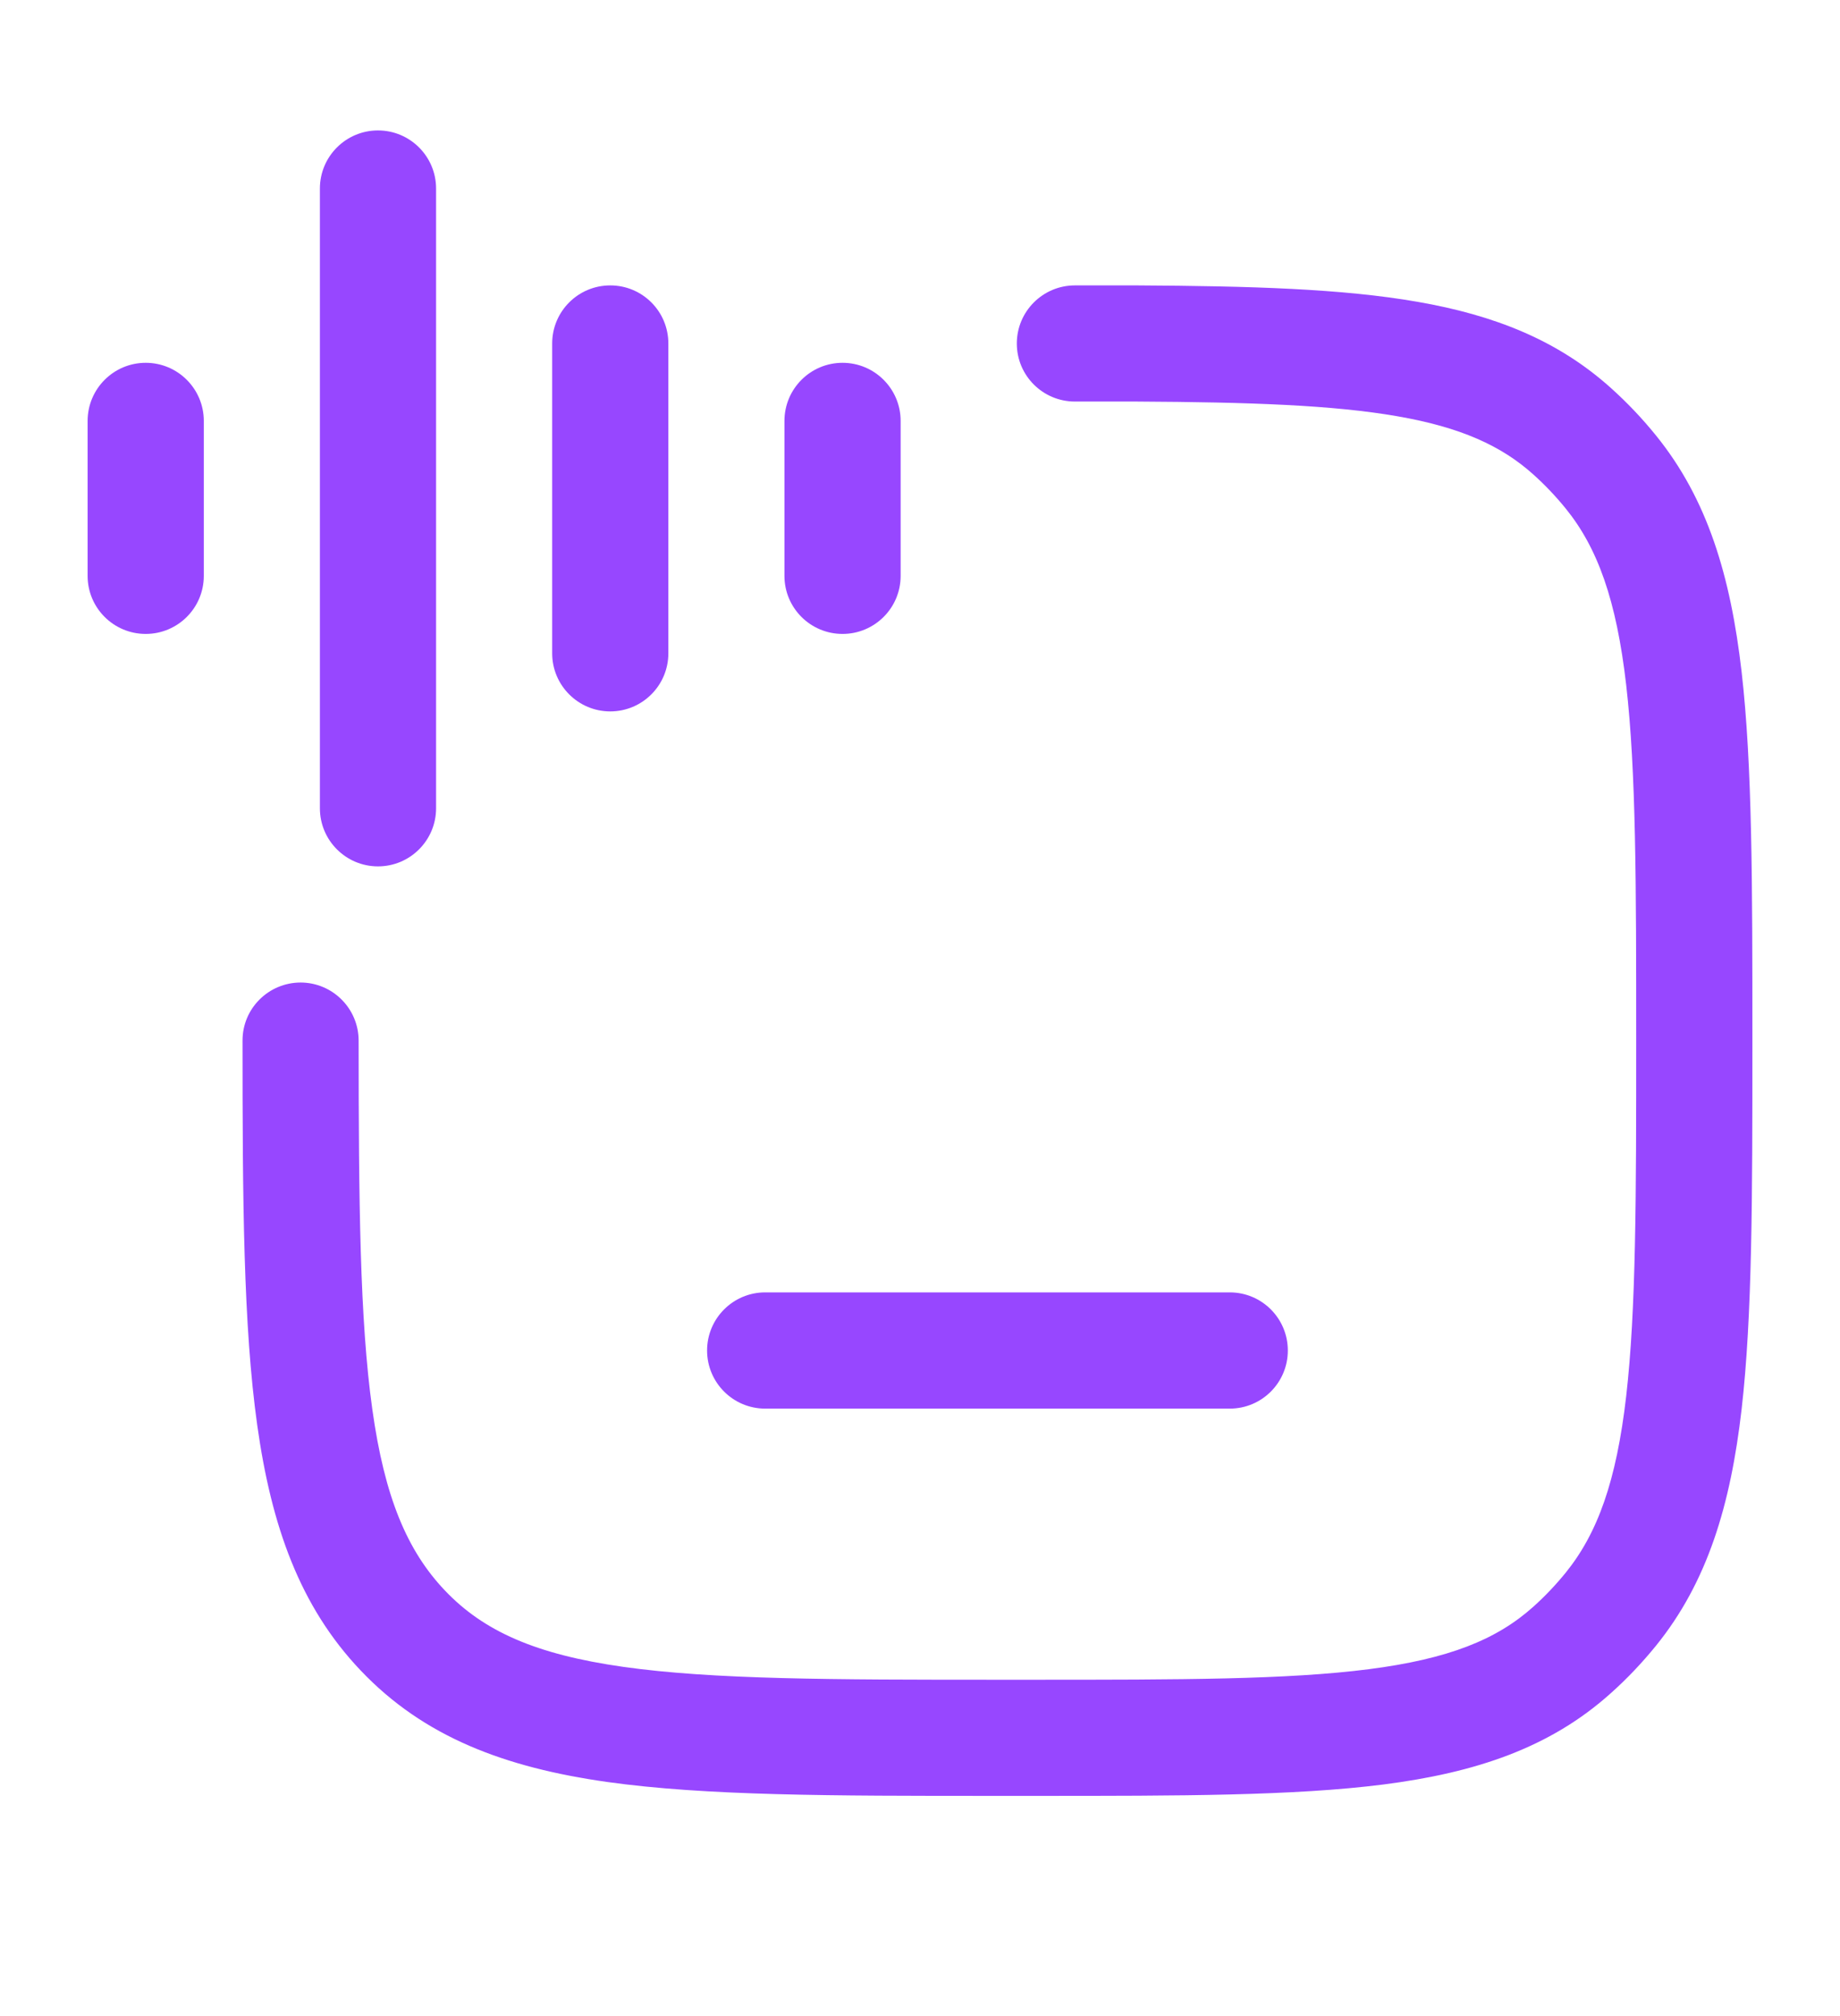
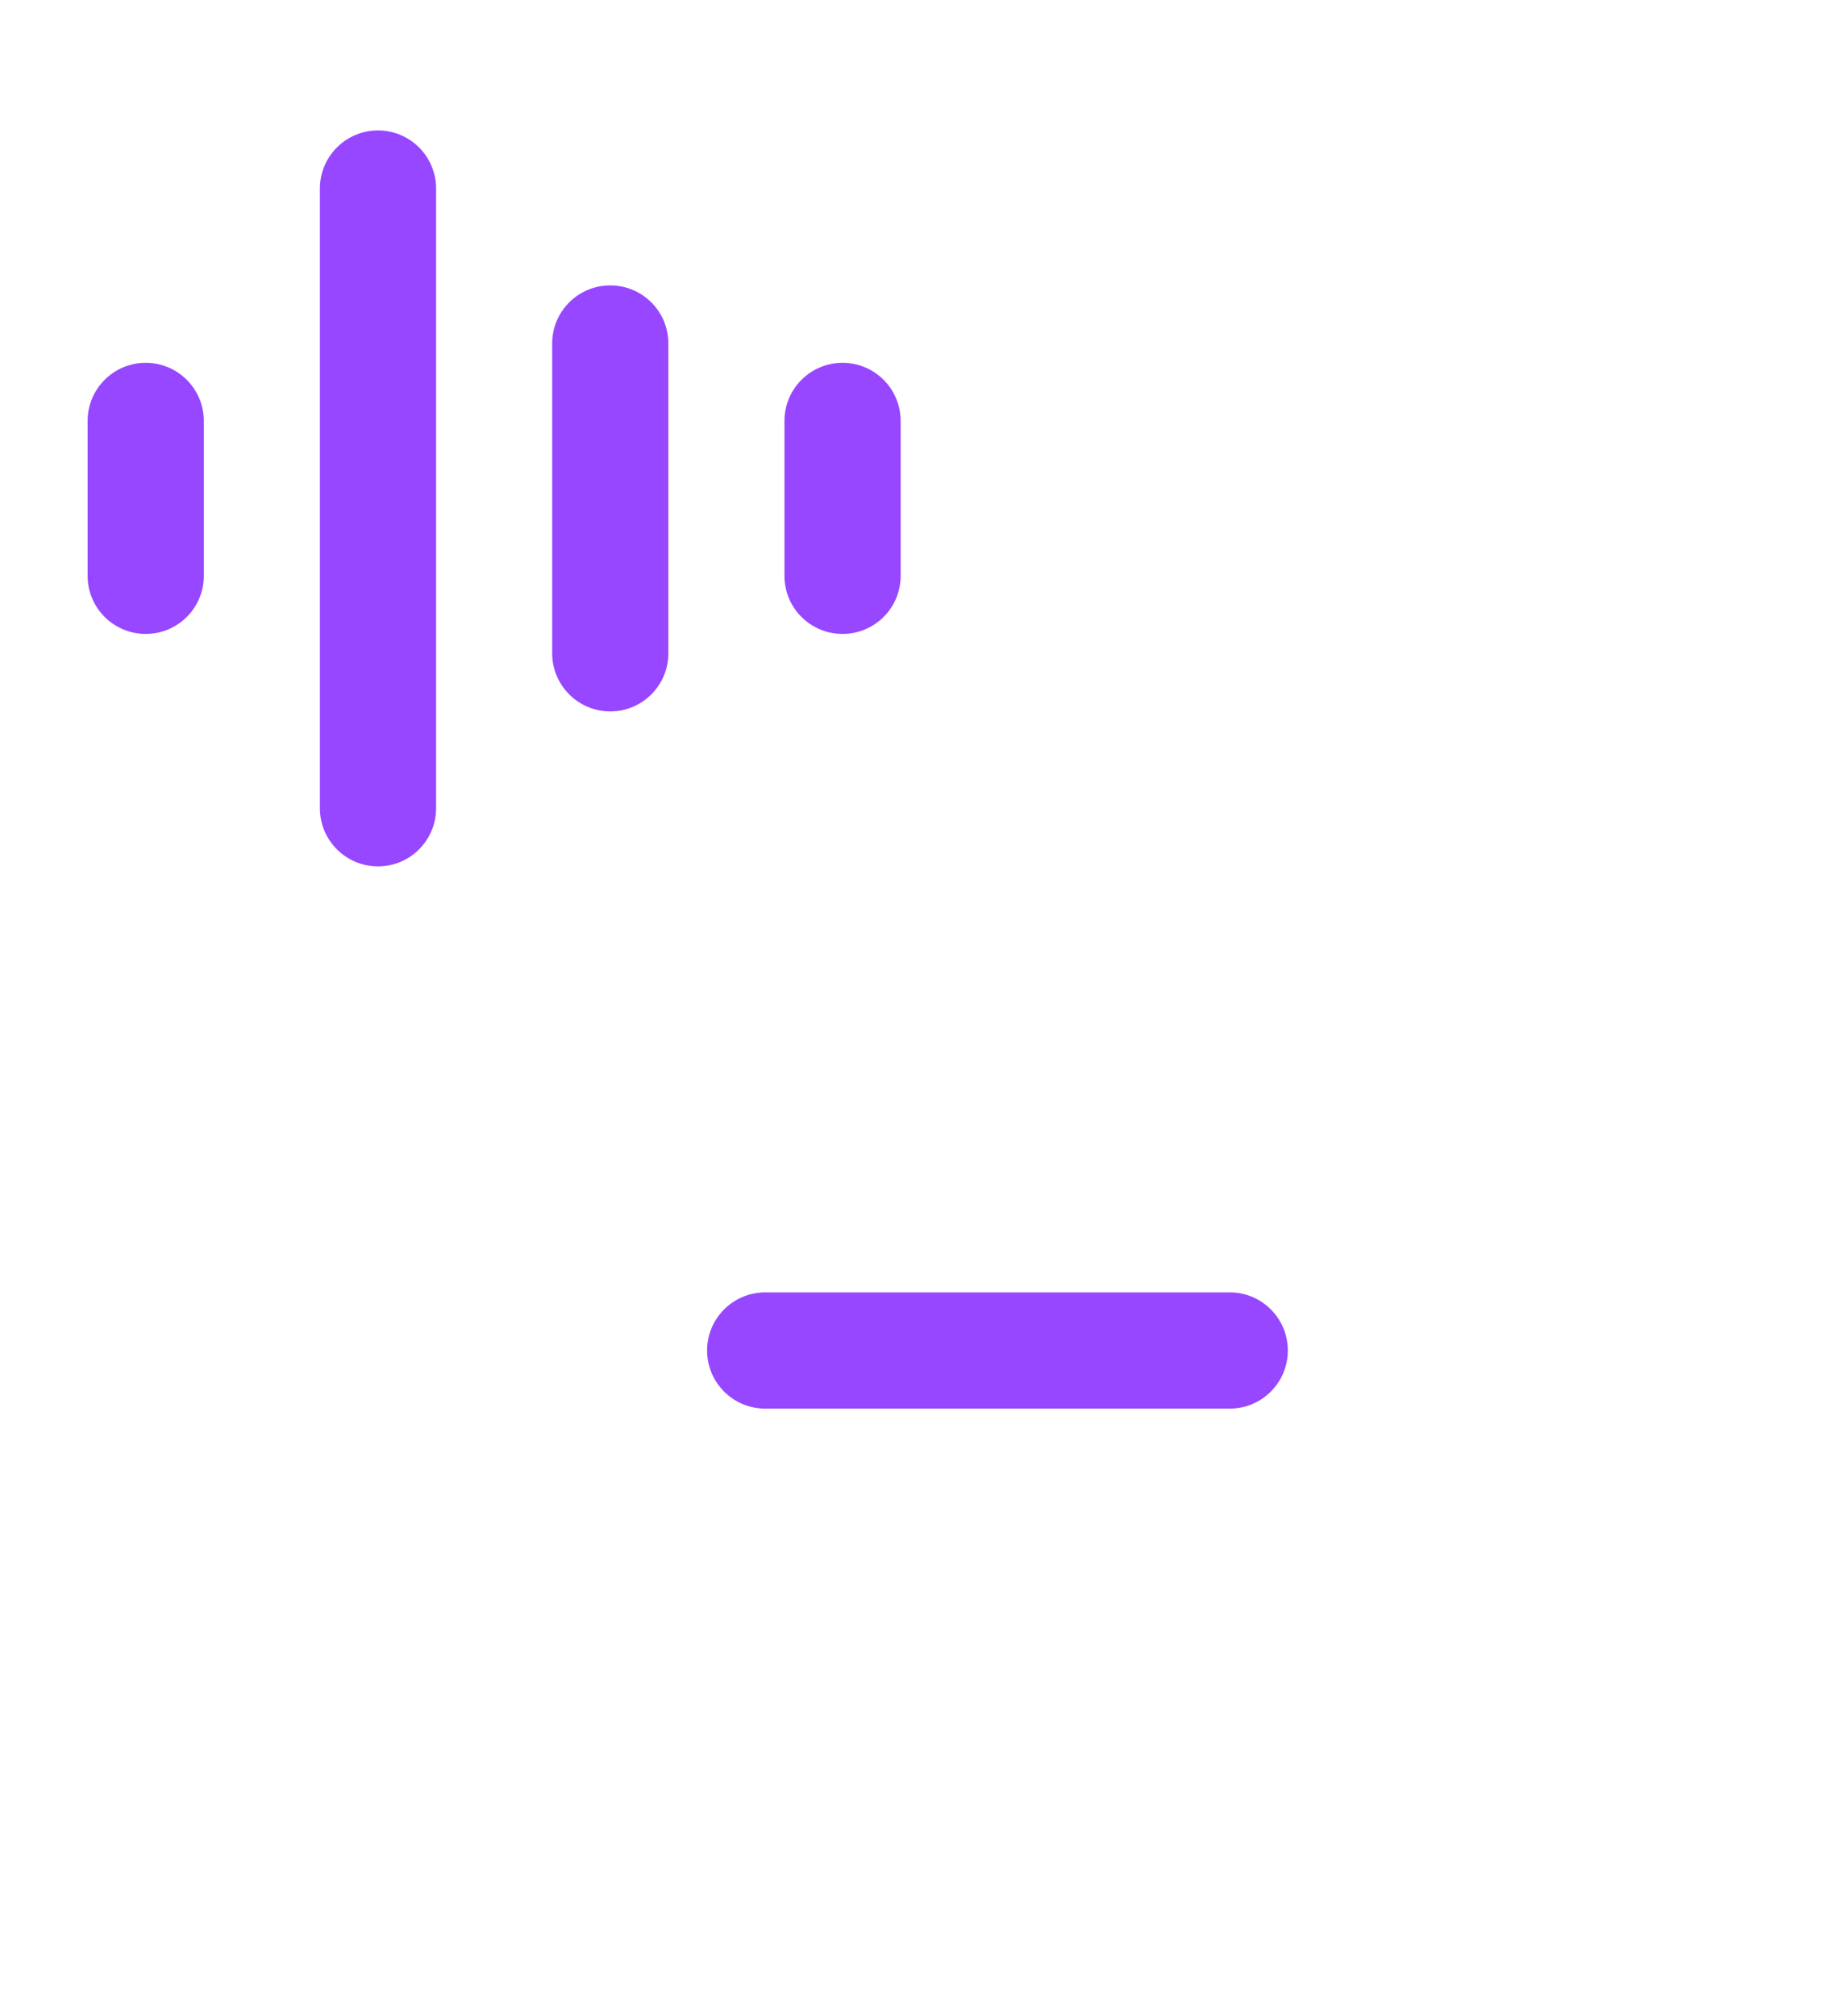
<svg xmlns="http://www.w3.org/2000/svg" width="21" height="23" viewBox="0 0 21 23" fill="none">
  <path fill-rule="evenodd" clip-rule="evenodd" d="M14.698 15.407C14.698 15.041 14.402 14.744 14.035 14.744H8.733C8.367 14.744 8.07 15.041 8.07 15.407C8.07 15.773 8.367 16.07 8.733 16.07H14.035C14.402 16.07 14.698 15.773 14.698 15.407Z" fill="#9747FF" />
  <path fill-rule="evenodd" clip-rule="evenodd" d="M4.314 1.488C4.68 1.488 4.977 1.785 4.977 2.151V9.221C4.977 9.587 4.68 9.884 4.314 9.884C3.948 9.884 3.651 9.587 3.651 9.221V2.151C3.651 1.785 3.948 1.488 4.314 1.488ZM6.965 3.256C7.331 3.256 7.628 3.552 7.628 3.919V7.453C7.628 7.819 7.331 8.116 6.965 8.116C6.599 8.116 6.302 7.819 6.302 7.453V3.919C6.302 3.552 6.599 3.256 6.965 3.256ZM1.663 4.139C2.029 4.139 2.326 4.436 2.326 4.802V6.57C2.326 6.936 2.029 7.232 1.663 7.232C1.297 7.232 1 6.936 1 6.57V4.802C1 4.436 1.297 4.139 1.663 4.139ZM9.616 4.139C9.982 4.139 10.279 4.436 10.279 4.802V6.57C10.279 6.936 9.982 7.232 9.616 7.232C9.25 7.232 8.953 6.936 8.953 6.57V4.802C8.953 4.436 9.25 4.139 9.616 4.139Z" fill="#9747FF" />
-   <path fill-rule="evenodd" clip-rule="evenodd" d="M12.975 3.256H12.268C11.902 3.256 11.605 3.553 11.605 3.919C11.605 4.285 11.902 4.581 12.268 4.581H12.973C14.269 4.588 15.214 4.621 15.949 4.749C16.667 4.874 17.133 5.083 17.5 5.413C17.633 5.532 17.756 5.662 17.87 5.802C18.233 6.25 18.448 6.843 18.56 7.816C18.673 8.801 18.674 10.085 18.674 11.871C18.674 13.658 18.673 14.941 18.56 15.926C18.448 16.899 18.233 17.492 17.87 17.941C17.756 18.081 17.633 18.211 17.5 18.33C17.081 18.706 16.532 18.926 15.621 19.043C14.693 19.162 13.481 19.163 11.781 19.163H11.384C9.489 19.163 8.139 19.161 7.113 19.016C6.11 18.874 5.516 18.607 5.076 18.143C4.647 17.691 4.389 17.081 4.249 16.076C4.106 15.056 4.094 13.72 4.093 11.872C4.093 11.506 3.796 11.209 3.43 11.209C3.064 11.21 2.767 11.506 2.768 11.872C2.768 13.693 2.777 15.13 2.936 16.26C3.097 17.407 3.421 18.326 4.115 19.056C4.839 19.819 5.765 20.164 6.927 20.329C8.057 20.488 9.501 20.488 11.331 20.488H11.829C13.471 20.488 14.767 20.488 15.79 20.358C16.84 20.223 17.689 19.942 18.386 19.315C18.571 19.15 18.742 18.969 18.899 18.776C19.488 18.049 19.751 17.17 19.877 16.078C20 15.008 20 13.649 20 11.914V11.828C20 10.094 20 8.734 19.877 7.664C19.751 6.572 19.488 5.693 18.899 4.967C18.742 4.773 18.571 4.593 18.386 4.427C17.778 3.88 17.053 3.595 16.177 3.443C15.317 3.293 14.266 3.263 12.978 3.256L12.975 3.256Z" fill="#9747FF" />
</svg>